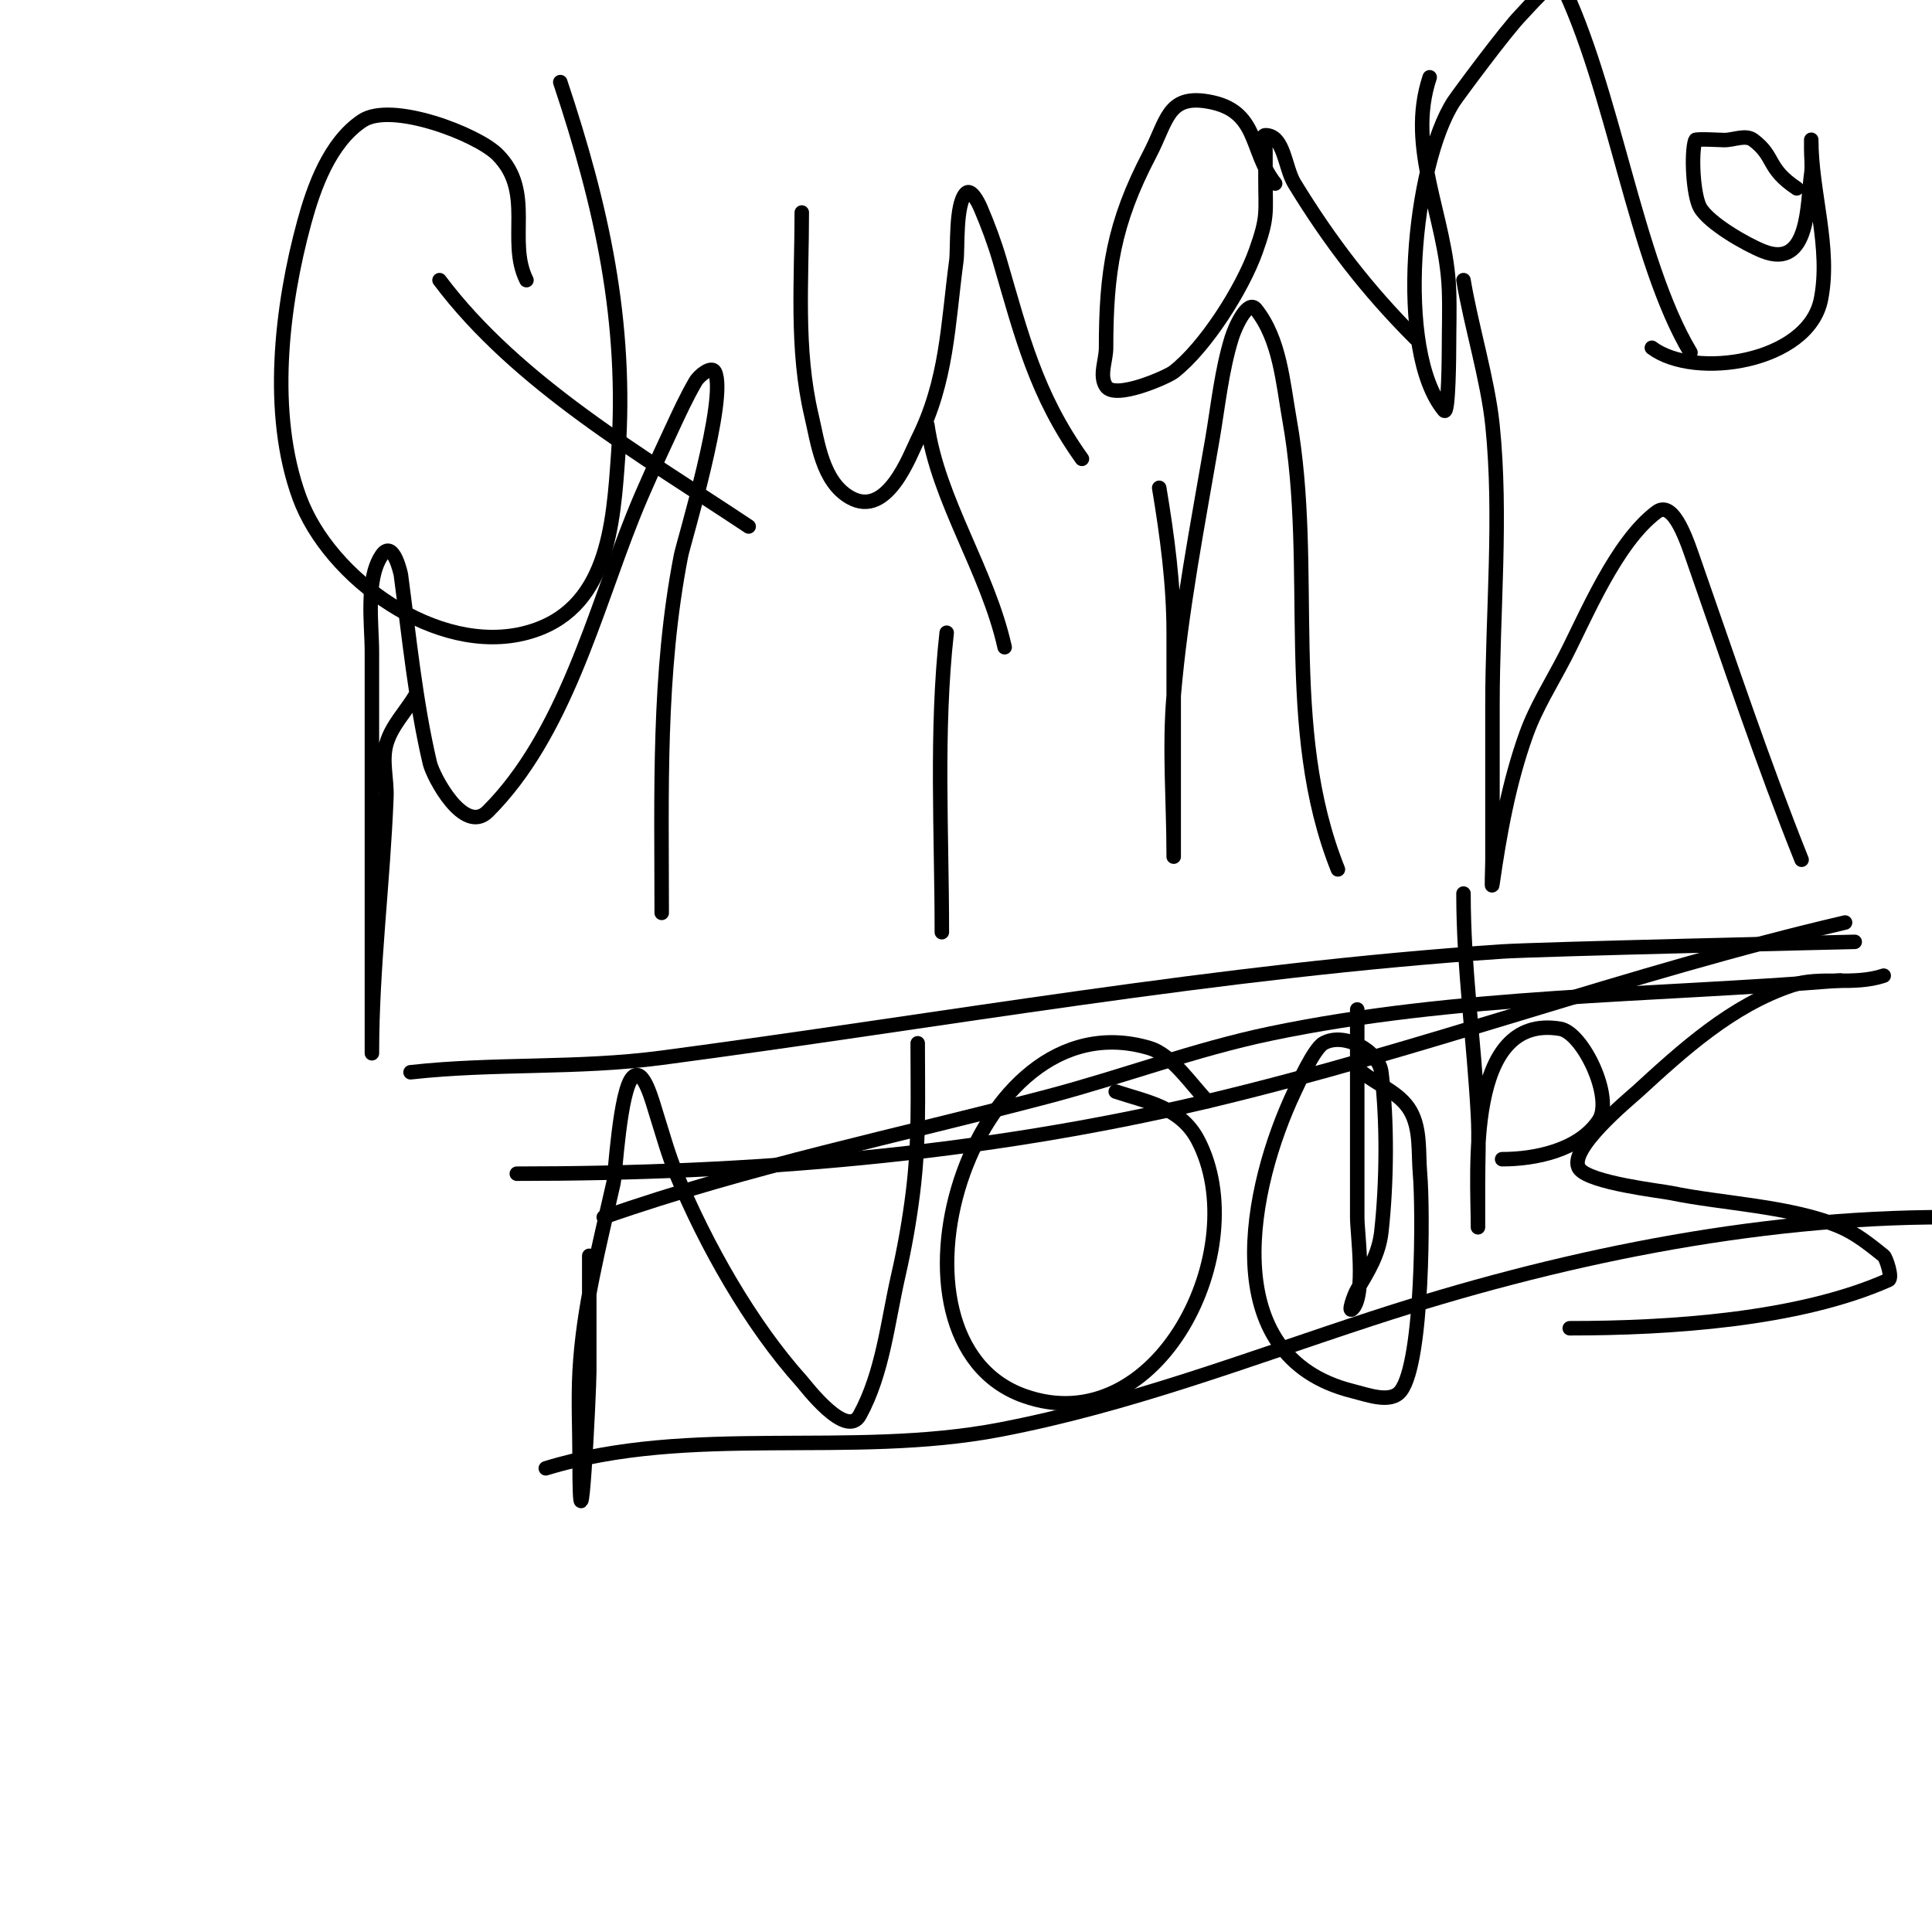
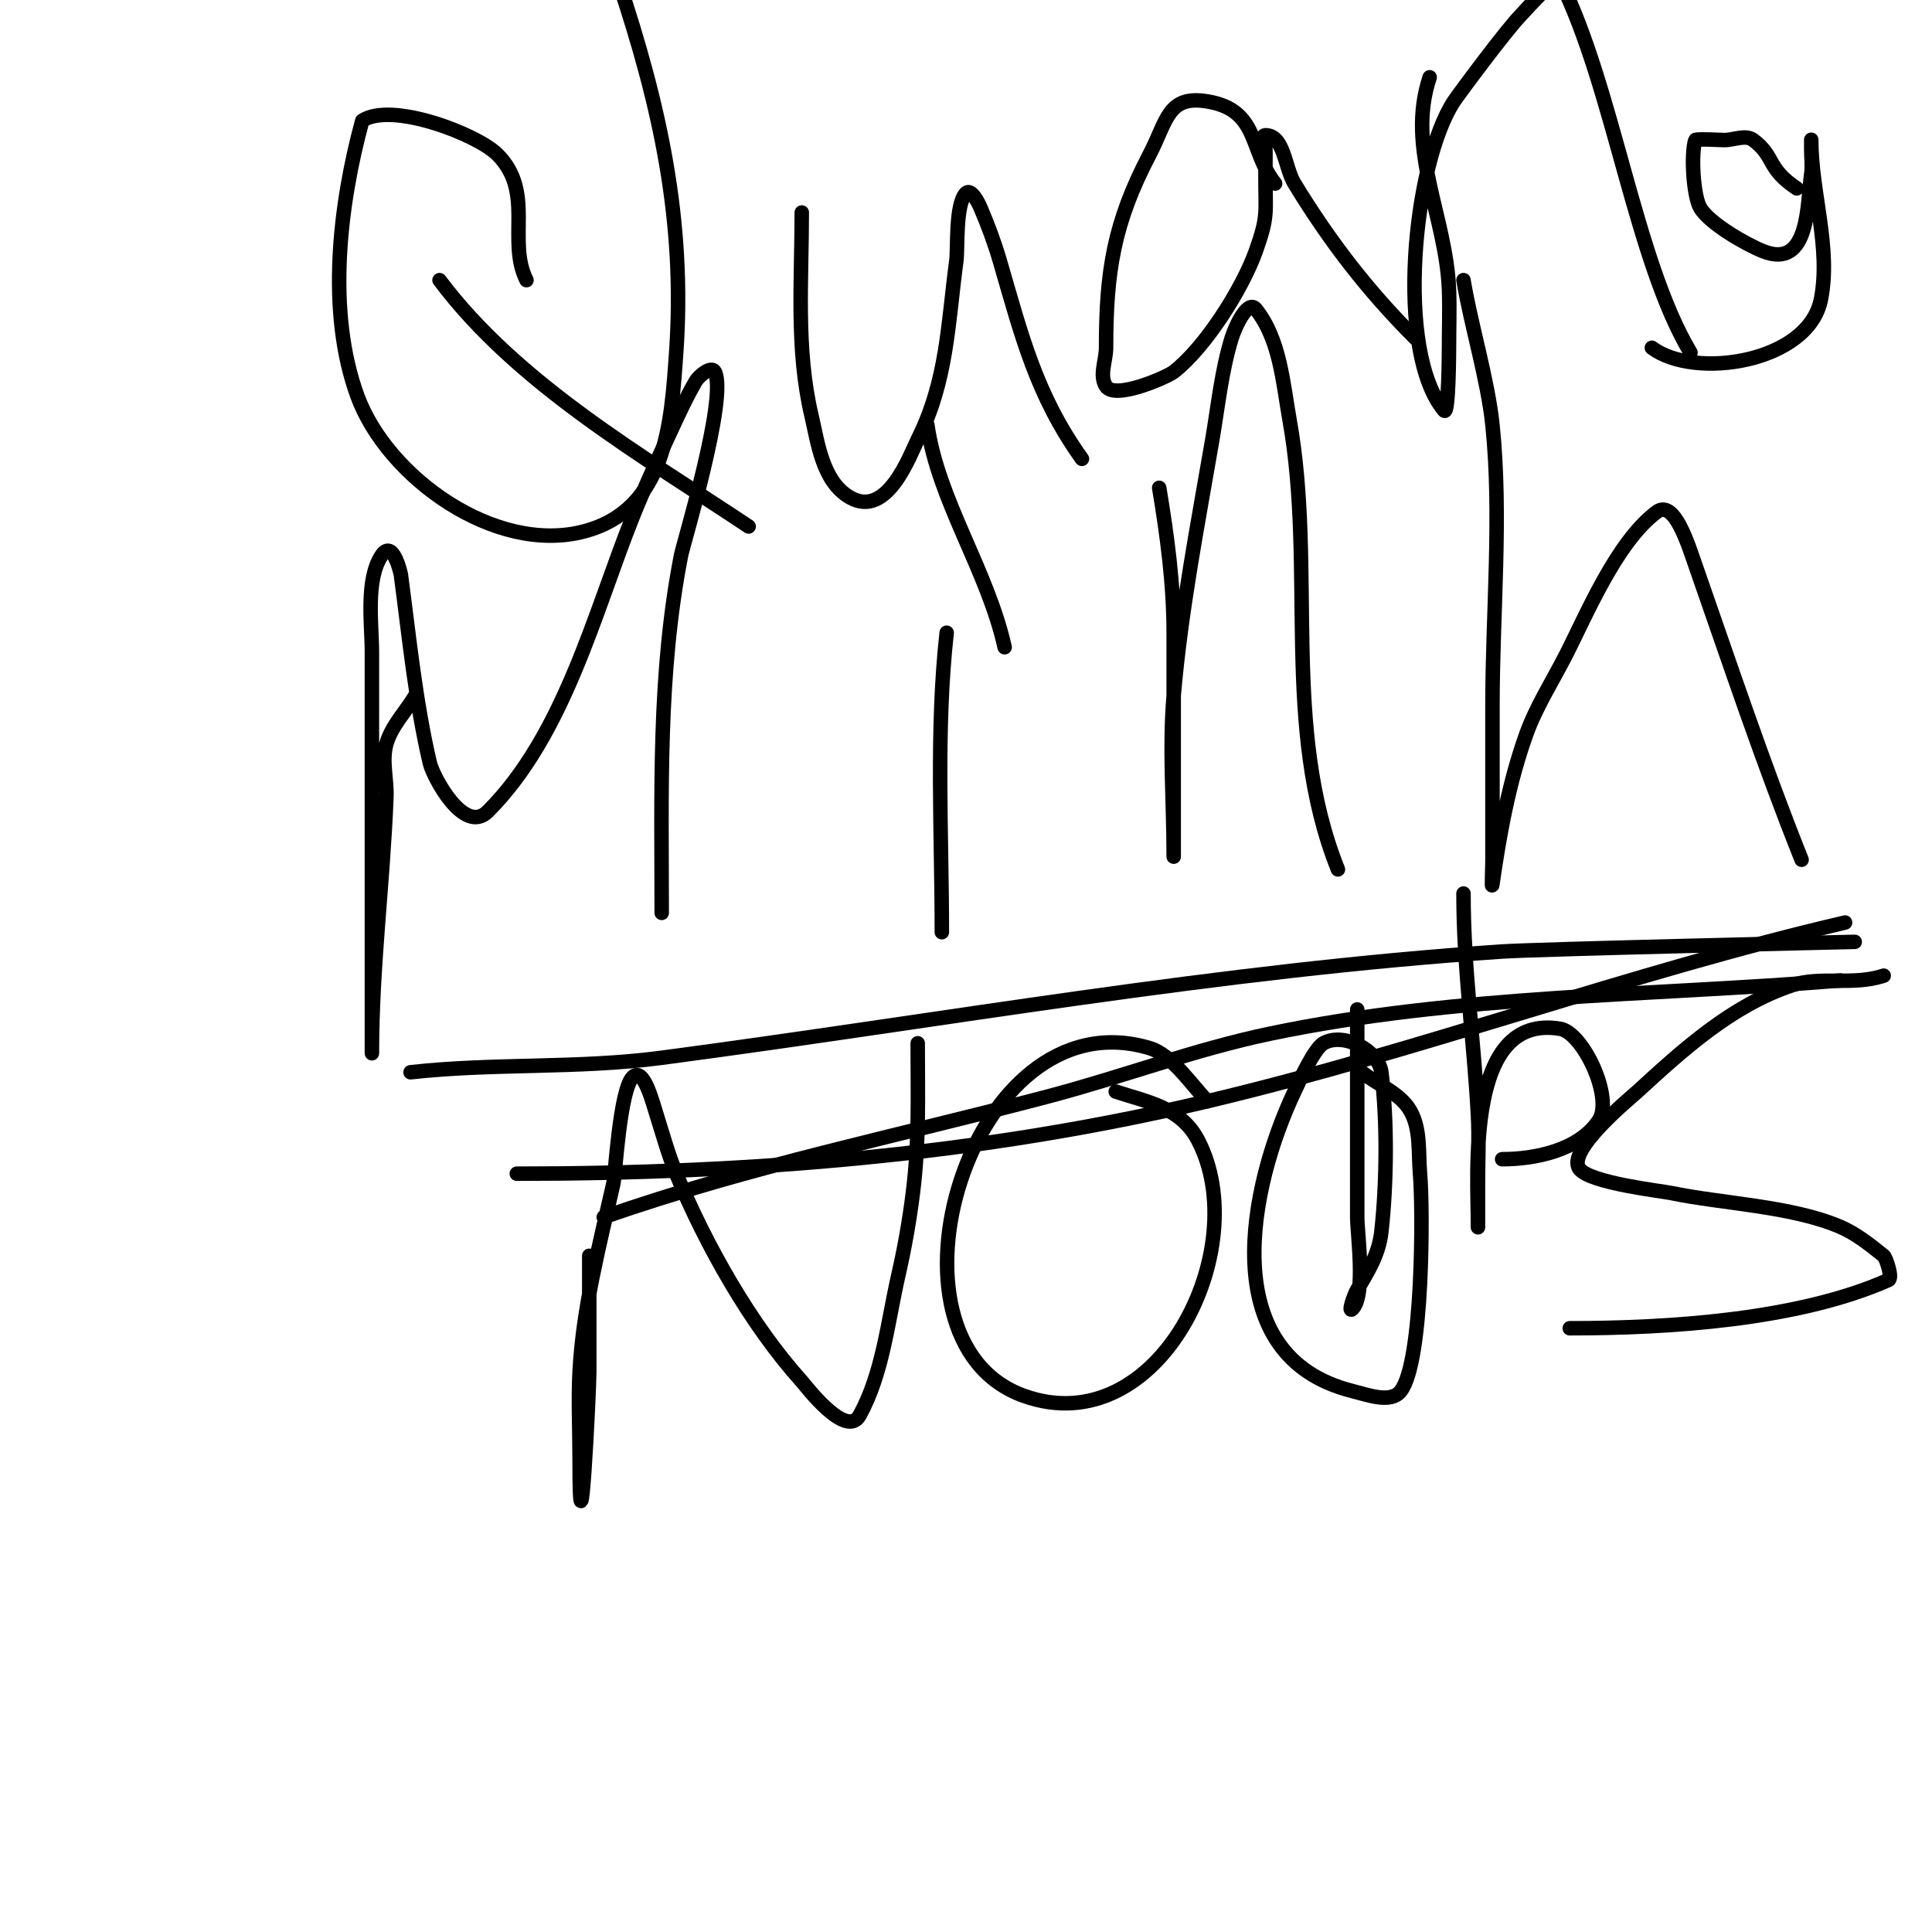
<svg xmlns="http://www.w3.org/2000/svg" viewBox="0 0 400 400" version="1.1">
  <g fill="none" stroke="#000000" stroke-width="3" stroke-linecap="round" stroke-linejoin="round">
-     <path d="M109,58c-4.092,-8.184 1.761,-18.239 -6,-26c-4.236,-4.236 -21.96,-11.027 -28,-7c-6.759,4.506 -10.05,13.849 -12,21c-4.726,17.33 -7.396,39.556 -1,57c6.15,16.772 28.545,32.921 47,28c16.889,-4.504 17.969,-22.223 19,-37c1.915,-27.45 -3.43,-51.29 -12,-77" />
+     <path d="M109,58c-4.092,-8.184 1.761,-18.239 -6,-26c-4.236,-4.236 -21.96,-11.027 -28,-7c-4.726,17.33 -7.396,39.556 -1,57c6.15,16.772 28.545,32.921 47,28c16.889,-4.504 17.969,-22.223 19,-37c1.915,-27.45 -3.43,-51.29 -12,-77" />
    <path d="M91,58c16.116,21.487 41.995,36.33 64,51" />
    <path d="M166,44c0,14.053 -1.23,28.272 2,42c1.325,5.629 2.245,13.711 8,17c7.702,4.401 12.39,-8.779 14,-12c6.094,-12.187 6.234,-23.756 8,-37c0.34,-2.549 -0.233,-11.767 2,-14c1,-1 2.443,1.7 3,3c1.537,3.586 2.908,7.255 4,11c4.519,15.494 7.502,27.703 17,41" />
    <path d="M264,38c-5.407,-6.759 -3.216,-15.203 -14,-17c-8.295,-1.382 -8.354,4.039 -12,11c-7.425,14.175 -9,24.266 -9,40c0,2.667 -1.479,5.781 0,8c1.881,2.822 12.659,-1.957 14,-3c6.603,-5.136 14.218,-17.21 17,-25c2.566,-7.185 2,-7.865 2,-15c0,-2 0,-4 0,-6c0,-1 -1,-3 0,-3c3.887,0 3.973,6.683 6,10c7.372,12.064 15.164,22.164 25,32" />
    <path d="M296,16c-4.946,14.838 3.414,28.752 4,44c0.154,3.997 0,8 0,12c0,0.642 -0.051,14.139 -1,13c-10.207,-12.248 -6.414,-51.099 2,-64c0.695,-1.066 10.937,-14.937 14,-18c0.583,-0.583 7.354,-8.293 8,-7c11.003,22.006 15.544,57.907 27,77" />
    <path d="M372,39c-6.33,-4.22 -4.383,-6.537 -9,-10c-1.6,-1.2 -4,0 -6,0c-0.326,0 -5.901,-0.297 -6,0c-0.918,2.755 -0.458,11.448 1,14c1.845,3.23 9.49,7.596 13,9c9.724,3.89 9.14,-9.982 10,-16c0.236,-1.65 0,-3.333 0,-5c0,-0.667 0,-2.667 0,-2c0,10.865 4.134,22.329 2,33c-2.612,13.06 -26.139,16.646 -35,10" />
    <path d="M86,144c-2,3.333 -4.932,6.262 -6,10c-1.007,3.526 0.141,7.336 0,11c-0.686,17.846 -3,35.092 -3,53c0,0.333 0,-0.667 0,-1c0,-3.333 0,-6.667 0,-10c0,-9 0,-18 0,-27c0,-15 0,-30 0,-45c0,-5.674 -1.352,-14.973 2,-20c2.399,-3.598 3.983,3.875 4,4c1.714,12.854 3.029,26.371 6,39c0.654,2.779 7.053,14.947 12,10c15.804,-15.804 22.05,-41.125 30,-61c2.439,-6.096 5.235,-12.045 8,-18c1.569,-3.38 3.122,-6.781 5,-10c0.751,-1.288 3.333,-3.333 4,-2c2.665,5.33 -6.5,35.436 -7,38c-4.794,24.57 -4,49.13 -4,74" />
    <path d="M196,131c-2.271,20.438 -1,41.46 -1,62" />
    <path d="M192,88c2.227,15.59 12.471,30.118 16,46" />
    <path d="M240,101c1.652,9.913 3,19.95 3,30c0,4.333 0,8.667 0,13c0,4.333 0,8.667 0,13c0,4.667 0,9.333 0,14c0,2 0,8 0,6c0,-11 -0.945,-22.041 0,-33c1.535,-17.801 4.981,-35.39 8,-53c1.204,-7.023 1.904,-14.189 4,-21c0.766,-2.488 3.374,-8.033 5,-6c5.006,6.258 5.597,15.11 7,23c5.504,30.958 -1.826,63.436 10,93" />
    <path d="M303,58c1.563,9.376 5.034,20.659 6,30c1.952,18.874 0,39.01 0,58c0,8 0,16 0,24c0,2.667 0,5.333 0,8c0,1.667 -0.236,6.65 0,5c1.498,-10.487 3.421,-21.029 7,-31c2.015,-5.612 5.265,-10.701 8,-16c4.384,-8.493 10.571,-23.678 19,-30c3.627,-2.72 6.502,6.721 8,11c7.167,20.476 13.936,40.84 22,61" />
    <path d="M85,222c17.373,-1.93 34.528,-0.688 52,-3c57.916,-7.665 115.593,-18.106 174,-22c7.409,-0.494 70.336,-1.935 73,-2" />
    <path d="M107,243c48.127,0 96.006,-3.839 143,-15c44.507,-10.57 87.393,-26.592 132,-37" />
    <path d="M125,252c30.257,-10.59 60.974,-16.817 92,-25c15.407,-4.063 30.402,-9.743 46,-13c38.479,-8.034 78.941,-7.833 118,-11" />
    <path d="M122,260c0,8 0,16 0,24c0,4.038 -2,44.084 -2,18c0,-6 -0.315,-12.008 0,-18c0.694,-13.189 4.091,-26.117 7,-39c0.37,-1.64 1.315,-19.315 4,-22c2.224,-2.224 4.053,5.001 5,8c1.27,4.021 2.378,8.108 4,12c6.187,14.85 15.367,31.186 26,43c0.764,0.849 9.231,12.076 12,7c4.802,-8.803 5.766,-19.224 8,-29c1.282,-5.61 2.286,-11.29 3,-17c1.355,-10.838 1,-20.082 1,-31" />
    <path d="M250,228c-3.184,-3.184 -7.277,-9.583 -12,-11c-37.353,-11.206 -58.272,60.474 -26,72c27.78,9.921 47.835,-30.513 36,-53c-3.589,-6.819 -10.699,-7.9 -17,-10" />
    <path d="M281,209c0,14.333 0,28.667 0,43c0,3.378 1.826,16.174 -1,19c-0.972,0.972 0.293,-2.821 1,-4c2.313,-3.855 4.483,-7.35 5,-12c1.12,-10.081 1.257,-22.945 0,-33c-0.559,-4.474 -7.788,-8.407 -12,-6c-1.992,1.138 -5.407,8.749 -6,10c-9.213,19.45 -16.819,54.795 12,62c3.234,0.808 7.954,2.631 10,0c4.664,-5.996 4.631,-37.744 4,-45c-0.38,-4.368 0.175,-9.193 -2,-13c-2.118,-3.706 -6.667,-5.333 -10,-8" />
    <path d="M303,185c0,15.502 2.186,30.542 3,46c0.245,4.66 0,9.333 0,14c0,2 0,4 0,6c0,1 0,4 0,3c0,-11.13 -2.699,-44.283 17,-41c4.735,0.789 11.124,14.314 8,19c-4.124,6.187 -13.212,8 -20,8" />
    <path d="M390,202c-6.328,2.109 -13.121,0.04 -19,2c-12.498,4.166 -22.513,13.304 -32,22c-1.687,1.547 -14.809,12.255 -12,16c2.196,2.928 16.981,4.579 19,5c10.625,2.213 24.936,2.687 35,7c3.314,1.42 6.185,3.748 9,6c0.484,0.388 1.895,4.602 1,5c-18.738,8.328 -45.669,10 -66,10" />
-     <path d="M113,304c29.905,-9.201 62.976,-2.059 94,-8c26.729,-5.118 51.278,-14.591 77,-23c38.06,-12.443 78.895,-21 119,-21" />
  </g>
</svg>